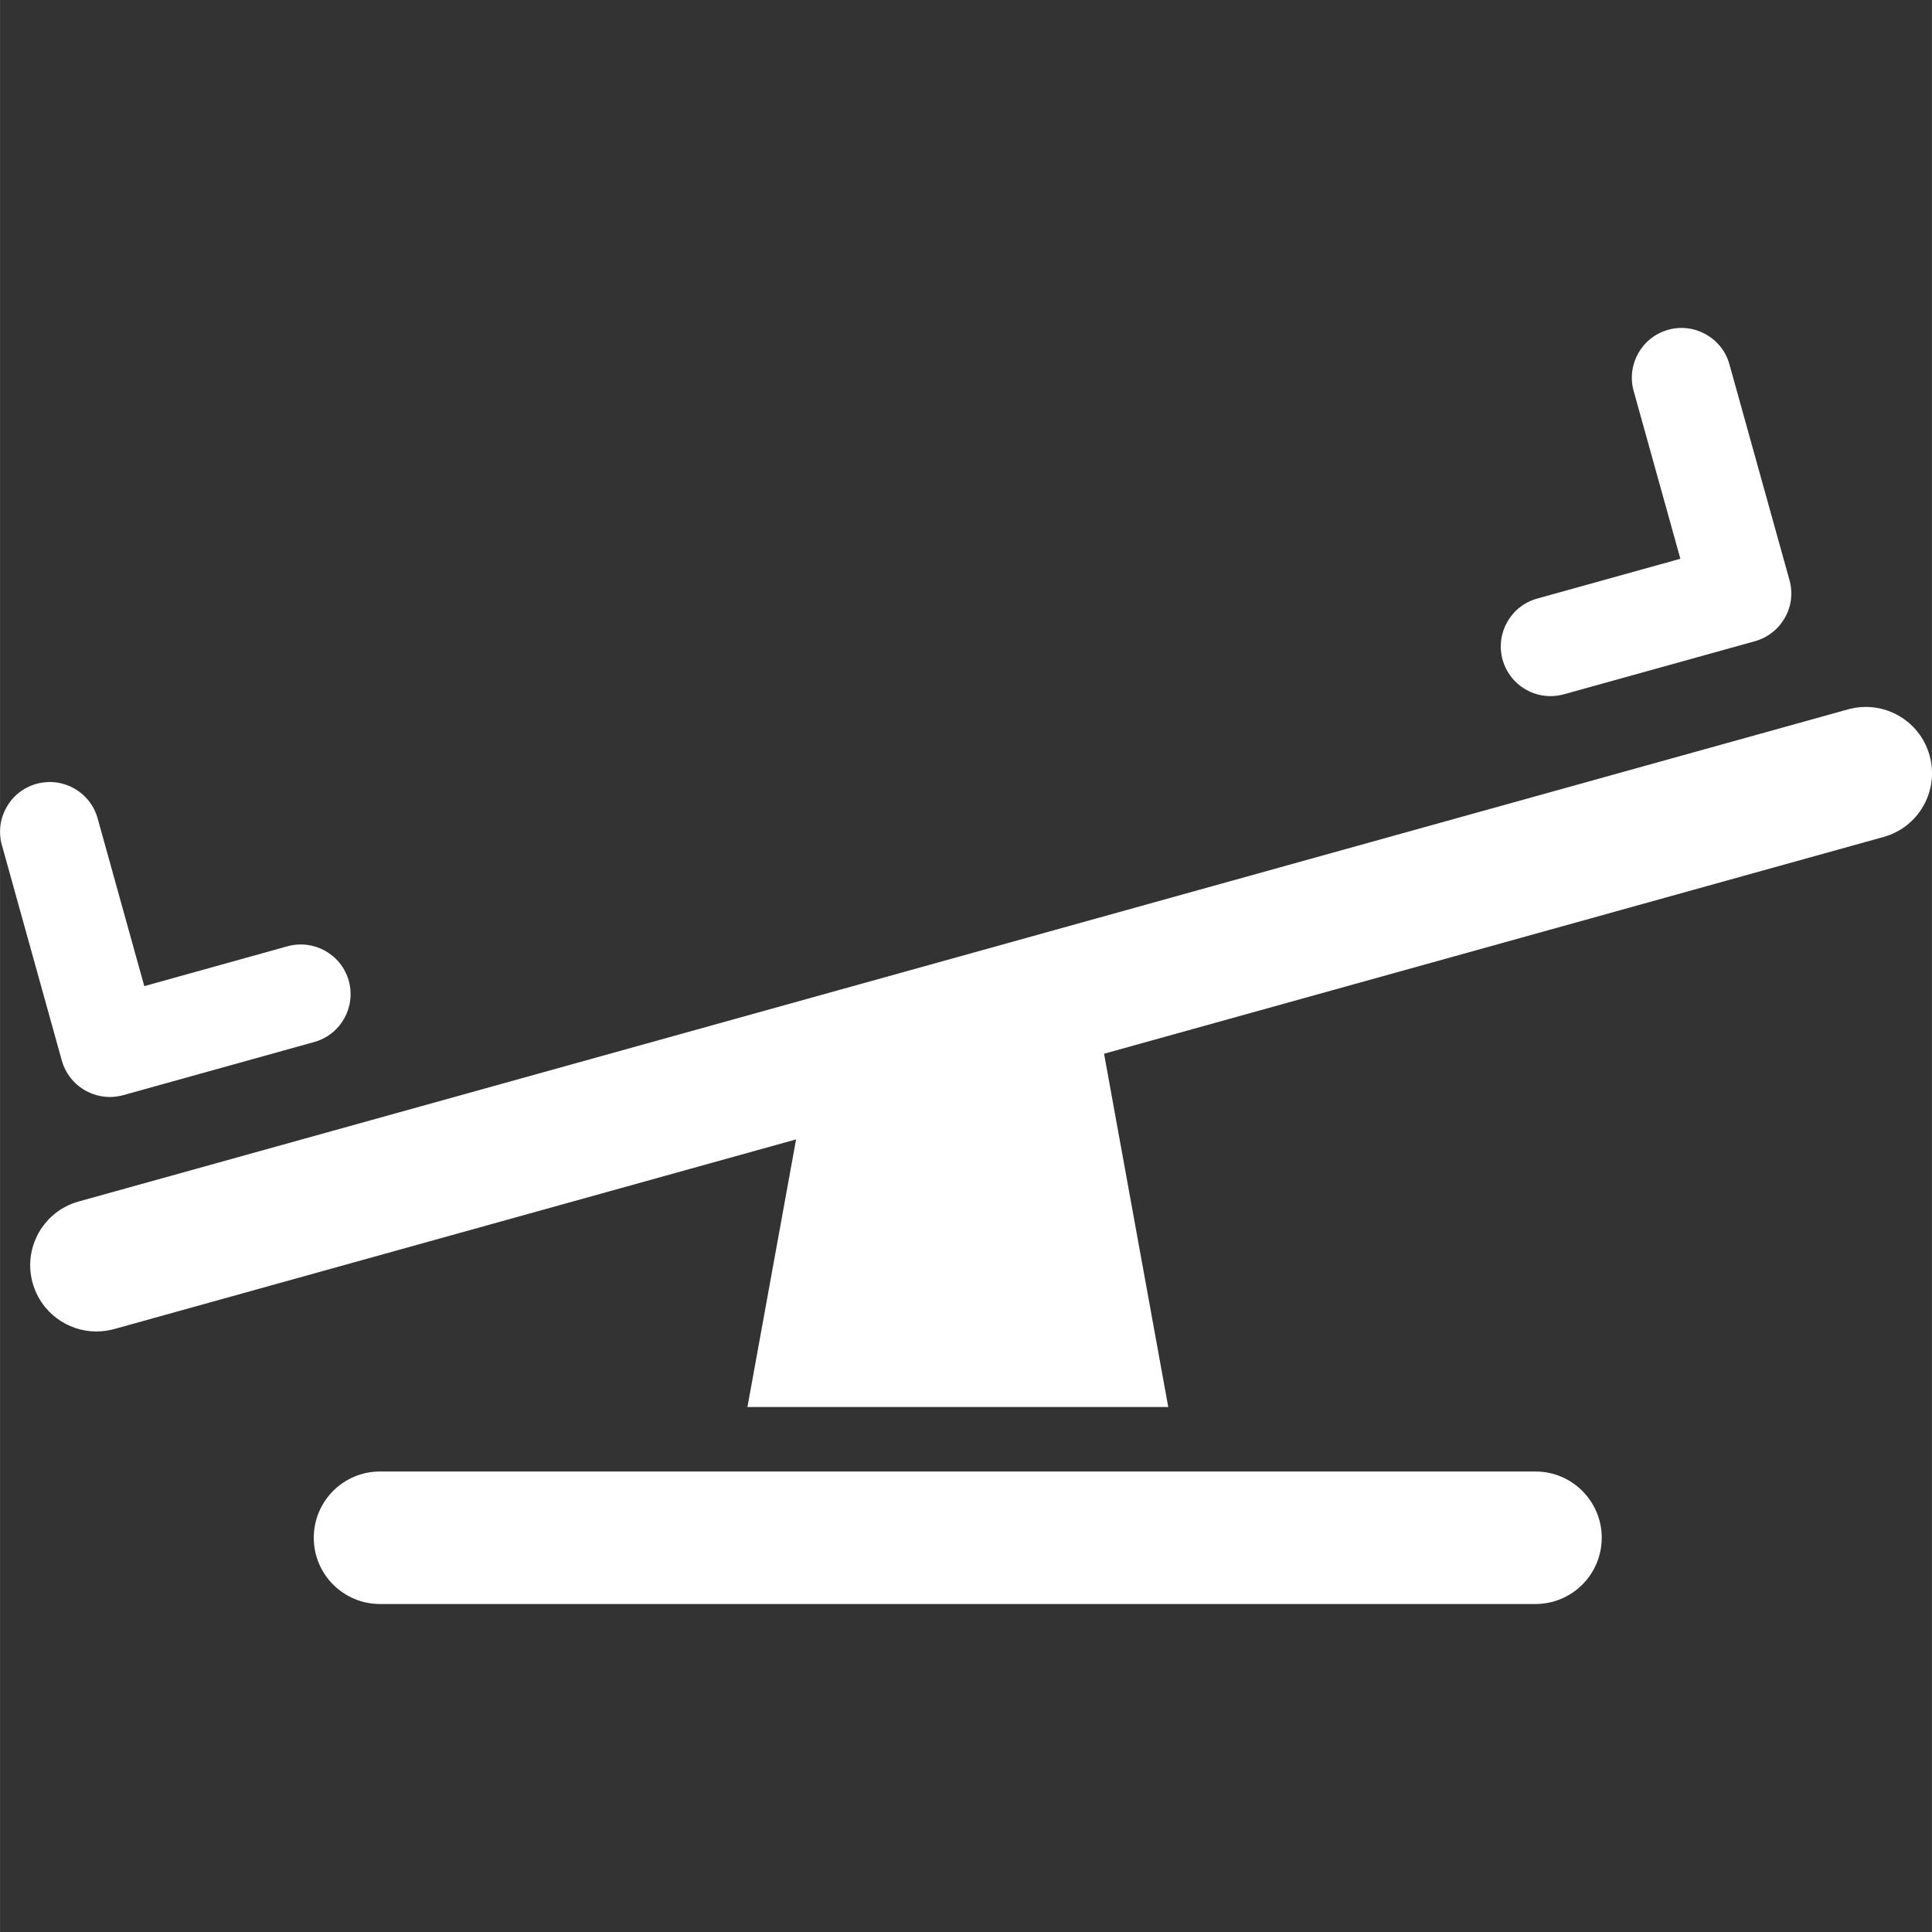
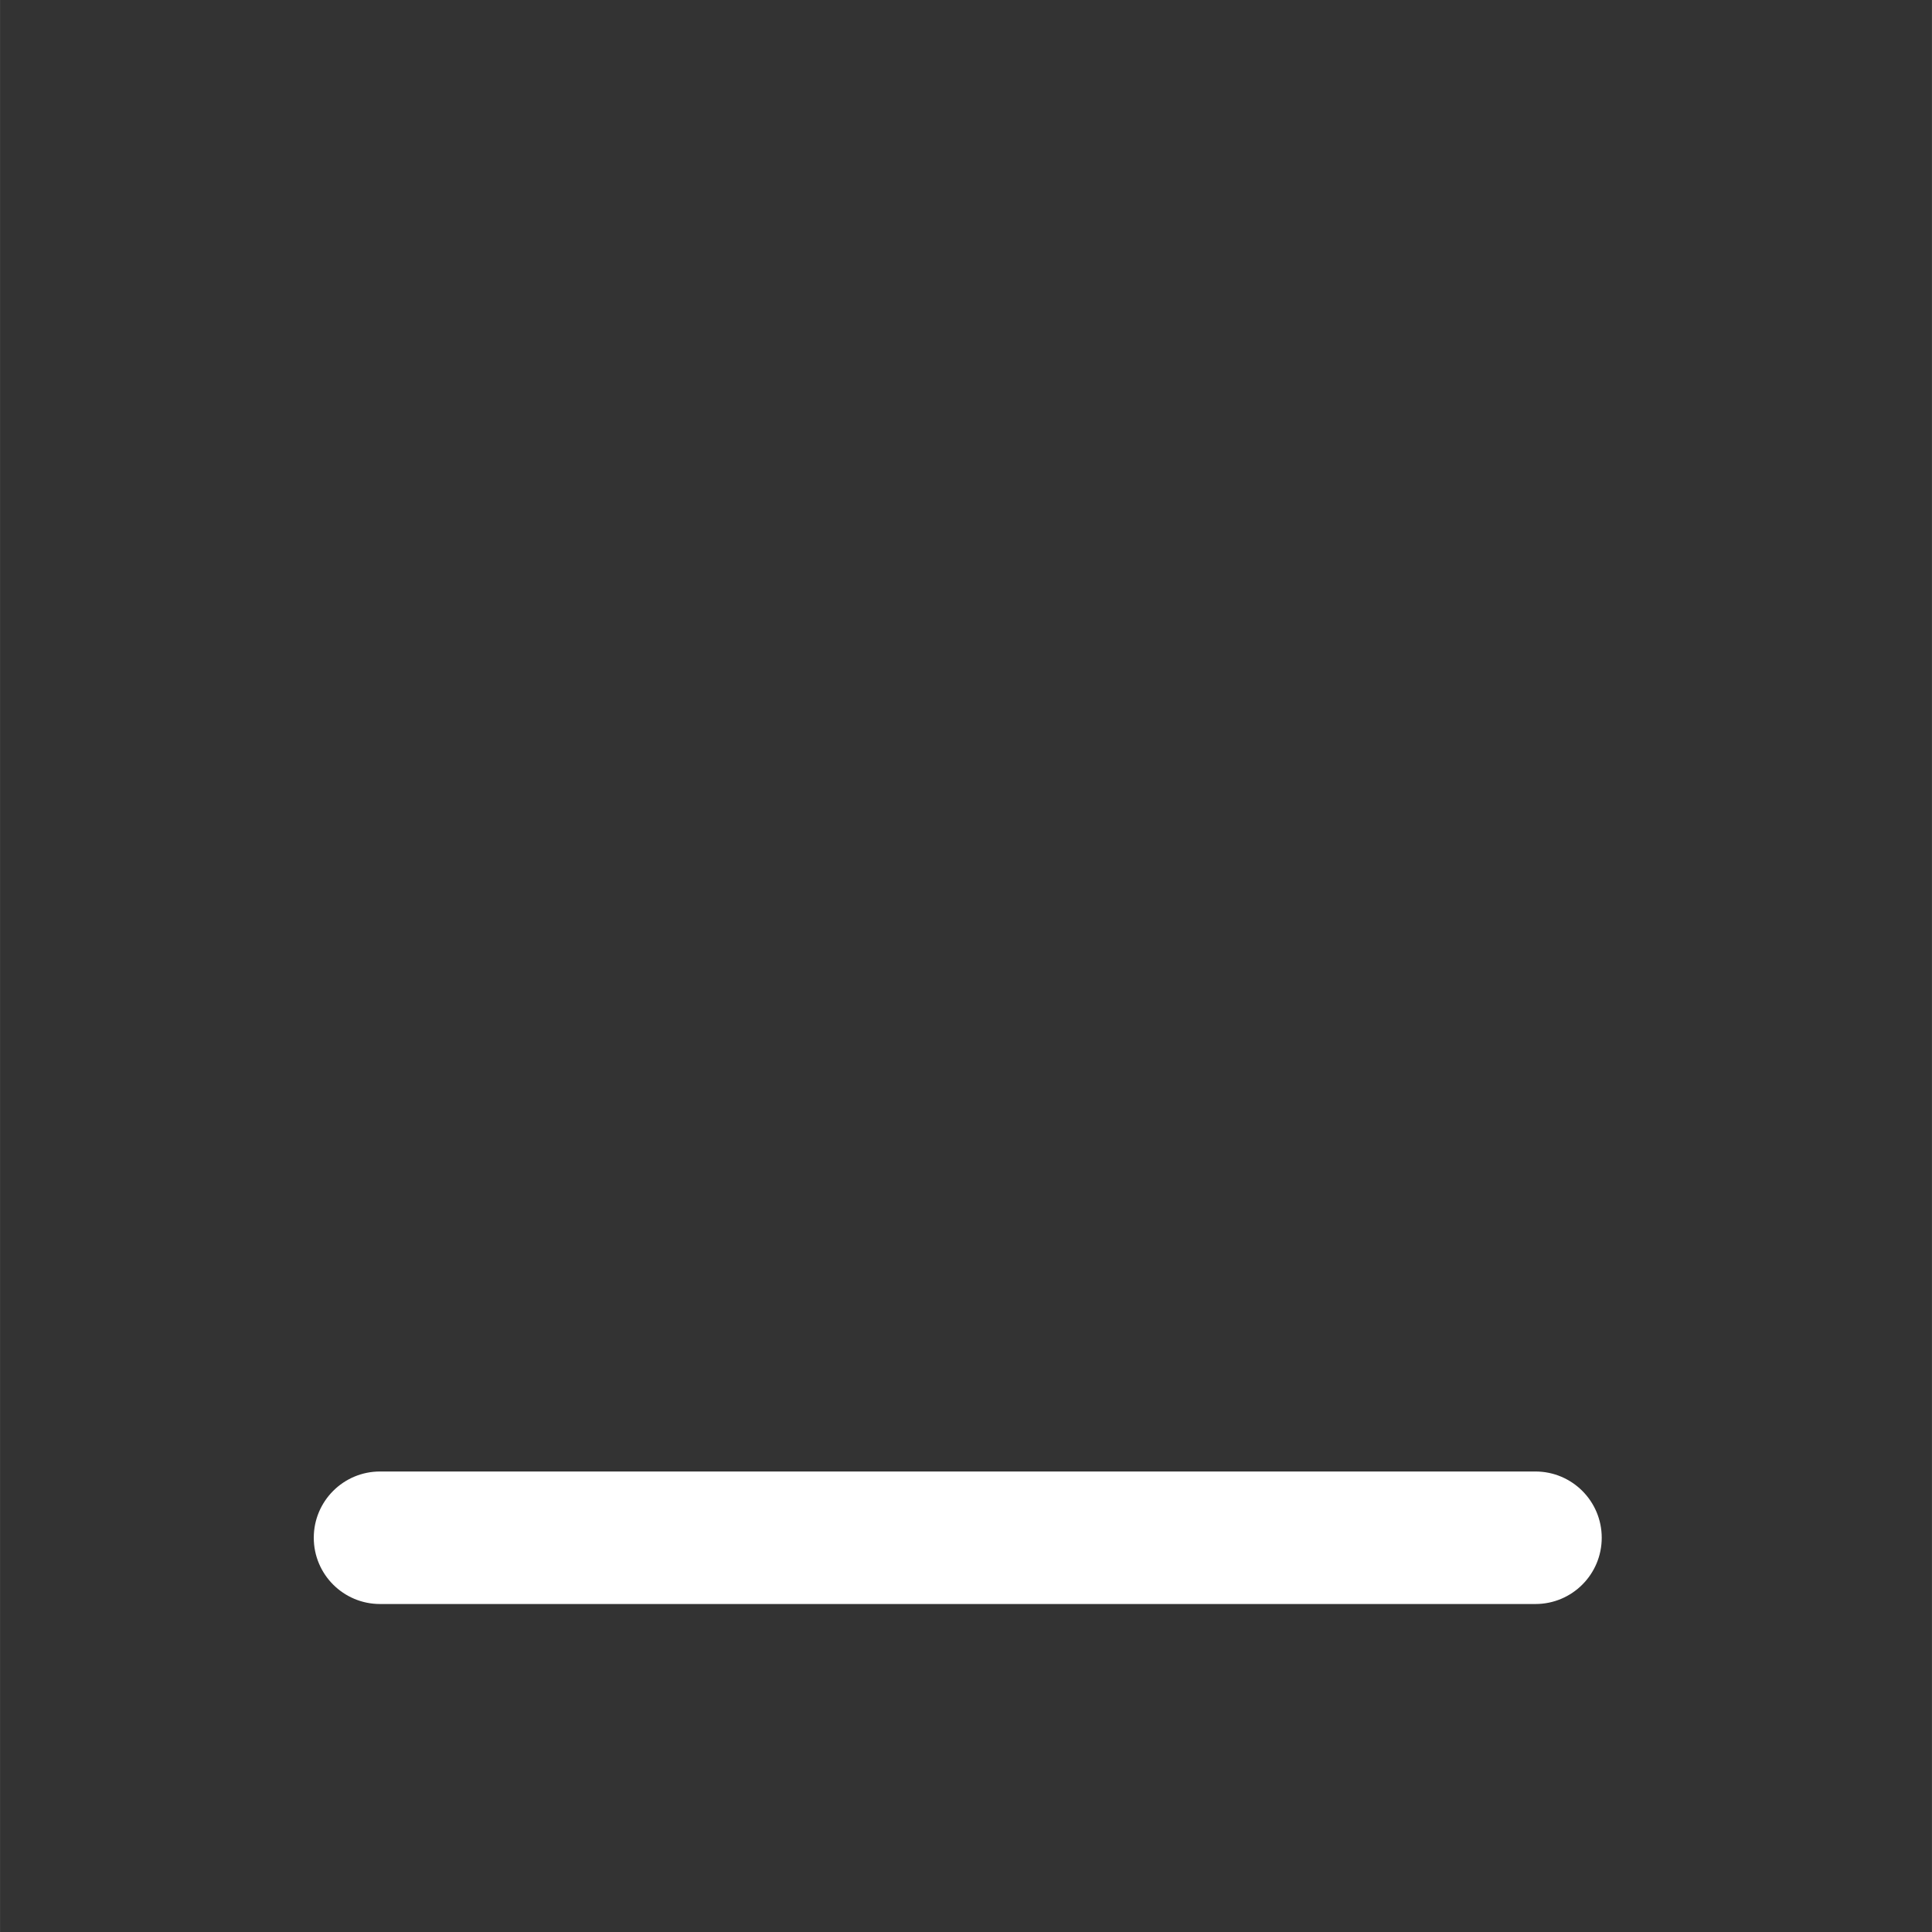
<svg xmlns="http://www.w3.org/2000/svg" version="1.1" id="Capa_1" x="0px" y="0px" width="512px" height="512px" viewBox="0 0 29.157 29.158" style="enable-background:new 0 0 29.157 29.158;" xml:space="preserve">
  <rect x="0" y="0" width="29.157" height="29.158" fill="#333333" stroke="none" />
  <g>
    <g>
      <g>
-         <path d="M29.121,11.401c-0.148-0.532-0.698-0.843-1.231-0.695L1.187,18.133c-0.532,0.147-0.843,0.699-0.695,1.23     c0.123,0.442,0.525,0.732,0.963,0.732c0.089,0,0.179-0.013,0.269-0.037l10.29-2.862l-0.734,4.039h6.351l-0.969-5.332     l11.766-3.272C28.958,12.484,29.269,11.933,29.121,11.401z" fill="#FFFFFF" />
-         <path d="M1.287,16.458c0.113,0.063,0.241,0.098,0.369,0.098c0.067,0,0.135-0.01,0.201-0.027l2.885-0.803     c0.399-0.111,0.632-0.524,0.521-0.924c-0.111-0.397-0.523-0.63-0.924-0.521l-2.162,0.602l-0.704-2.532     c-0.111-0.398-0.522-0.632-0.924-0.521c-0.399,0.111-0.632,0.524-0.521,0.924l0.905,3.254C0.986,16.197,1.113,16.36,1.287,16.458     z" fill="#FFFFFF" />
-         <path d="M23.399,10.506c0.065,0,0.134-0.009,0.201-0.027l2.886-0.802c0.19-0.053,0.354-0.181,0.451-0.354     c0.1-0.173,0.123-0.378,0.069-0.57l-0.906-3.255c-0.11-0.399-0.527-0.632-0.924-0.521c-0.398,0.111-0.632,0.525-0.521,0.924     l0.705,2.532l-2.162,0.601c-0.398,0.111-0.632,0.524-0.521,0.924C22.77,10.289,23.071,10.506,23.399,10.506z" fill="#FFFFFF" />
        <path d="M23.172,22.208H5.735c-0.552,0-1,0.447-1,1s0.448,1,1,1h17.438c0.552,0,1-0.447,1-1S23.725,22.208,23.172,22.208z" fill="#FFFFFF" />
      </g>
    </g>
  </g>
  <g>
</g>
  <g>
</g>
  <g>
</g>
  <g>
</g>
  <g>
</g>
  <g>
</g>
  <g>
</g>
  <g>
</g>
  <g>
</g>
  <g>
</g>
  <g>
</g>
  <g>
</g>
  <g>
</g>
  <g>
</g>
  <g>
</g>
</svg>